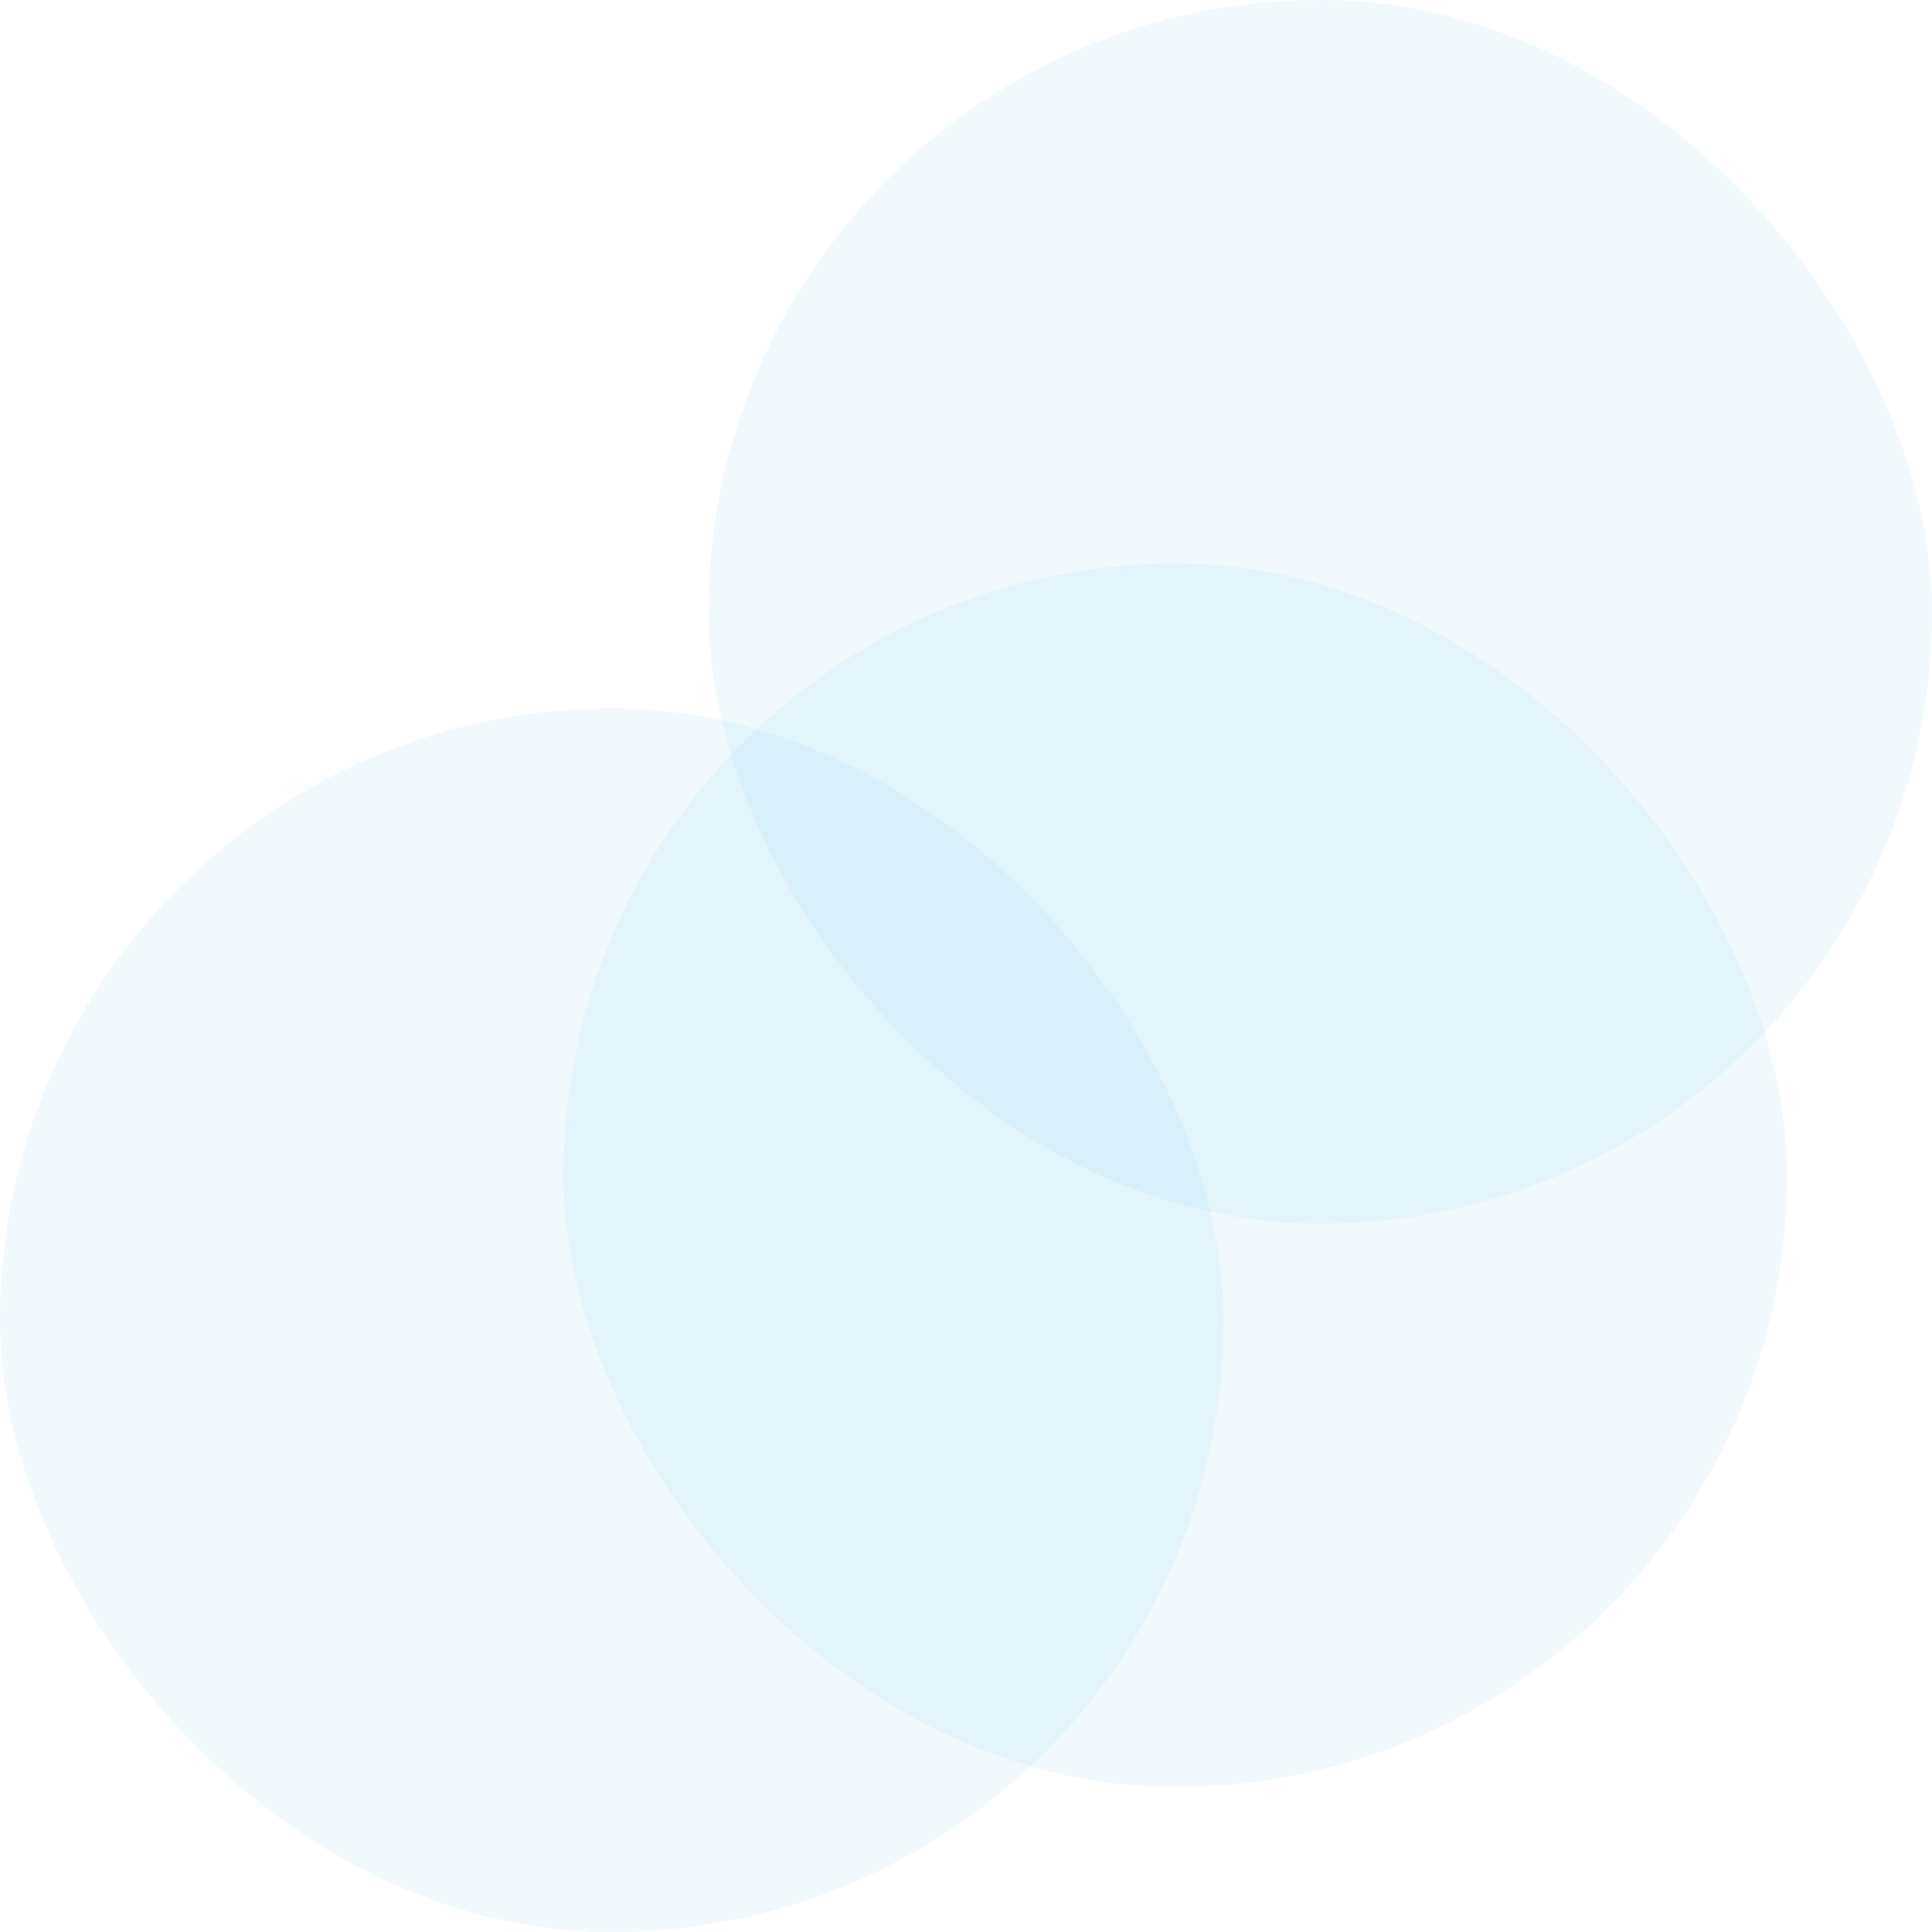
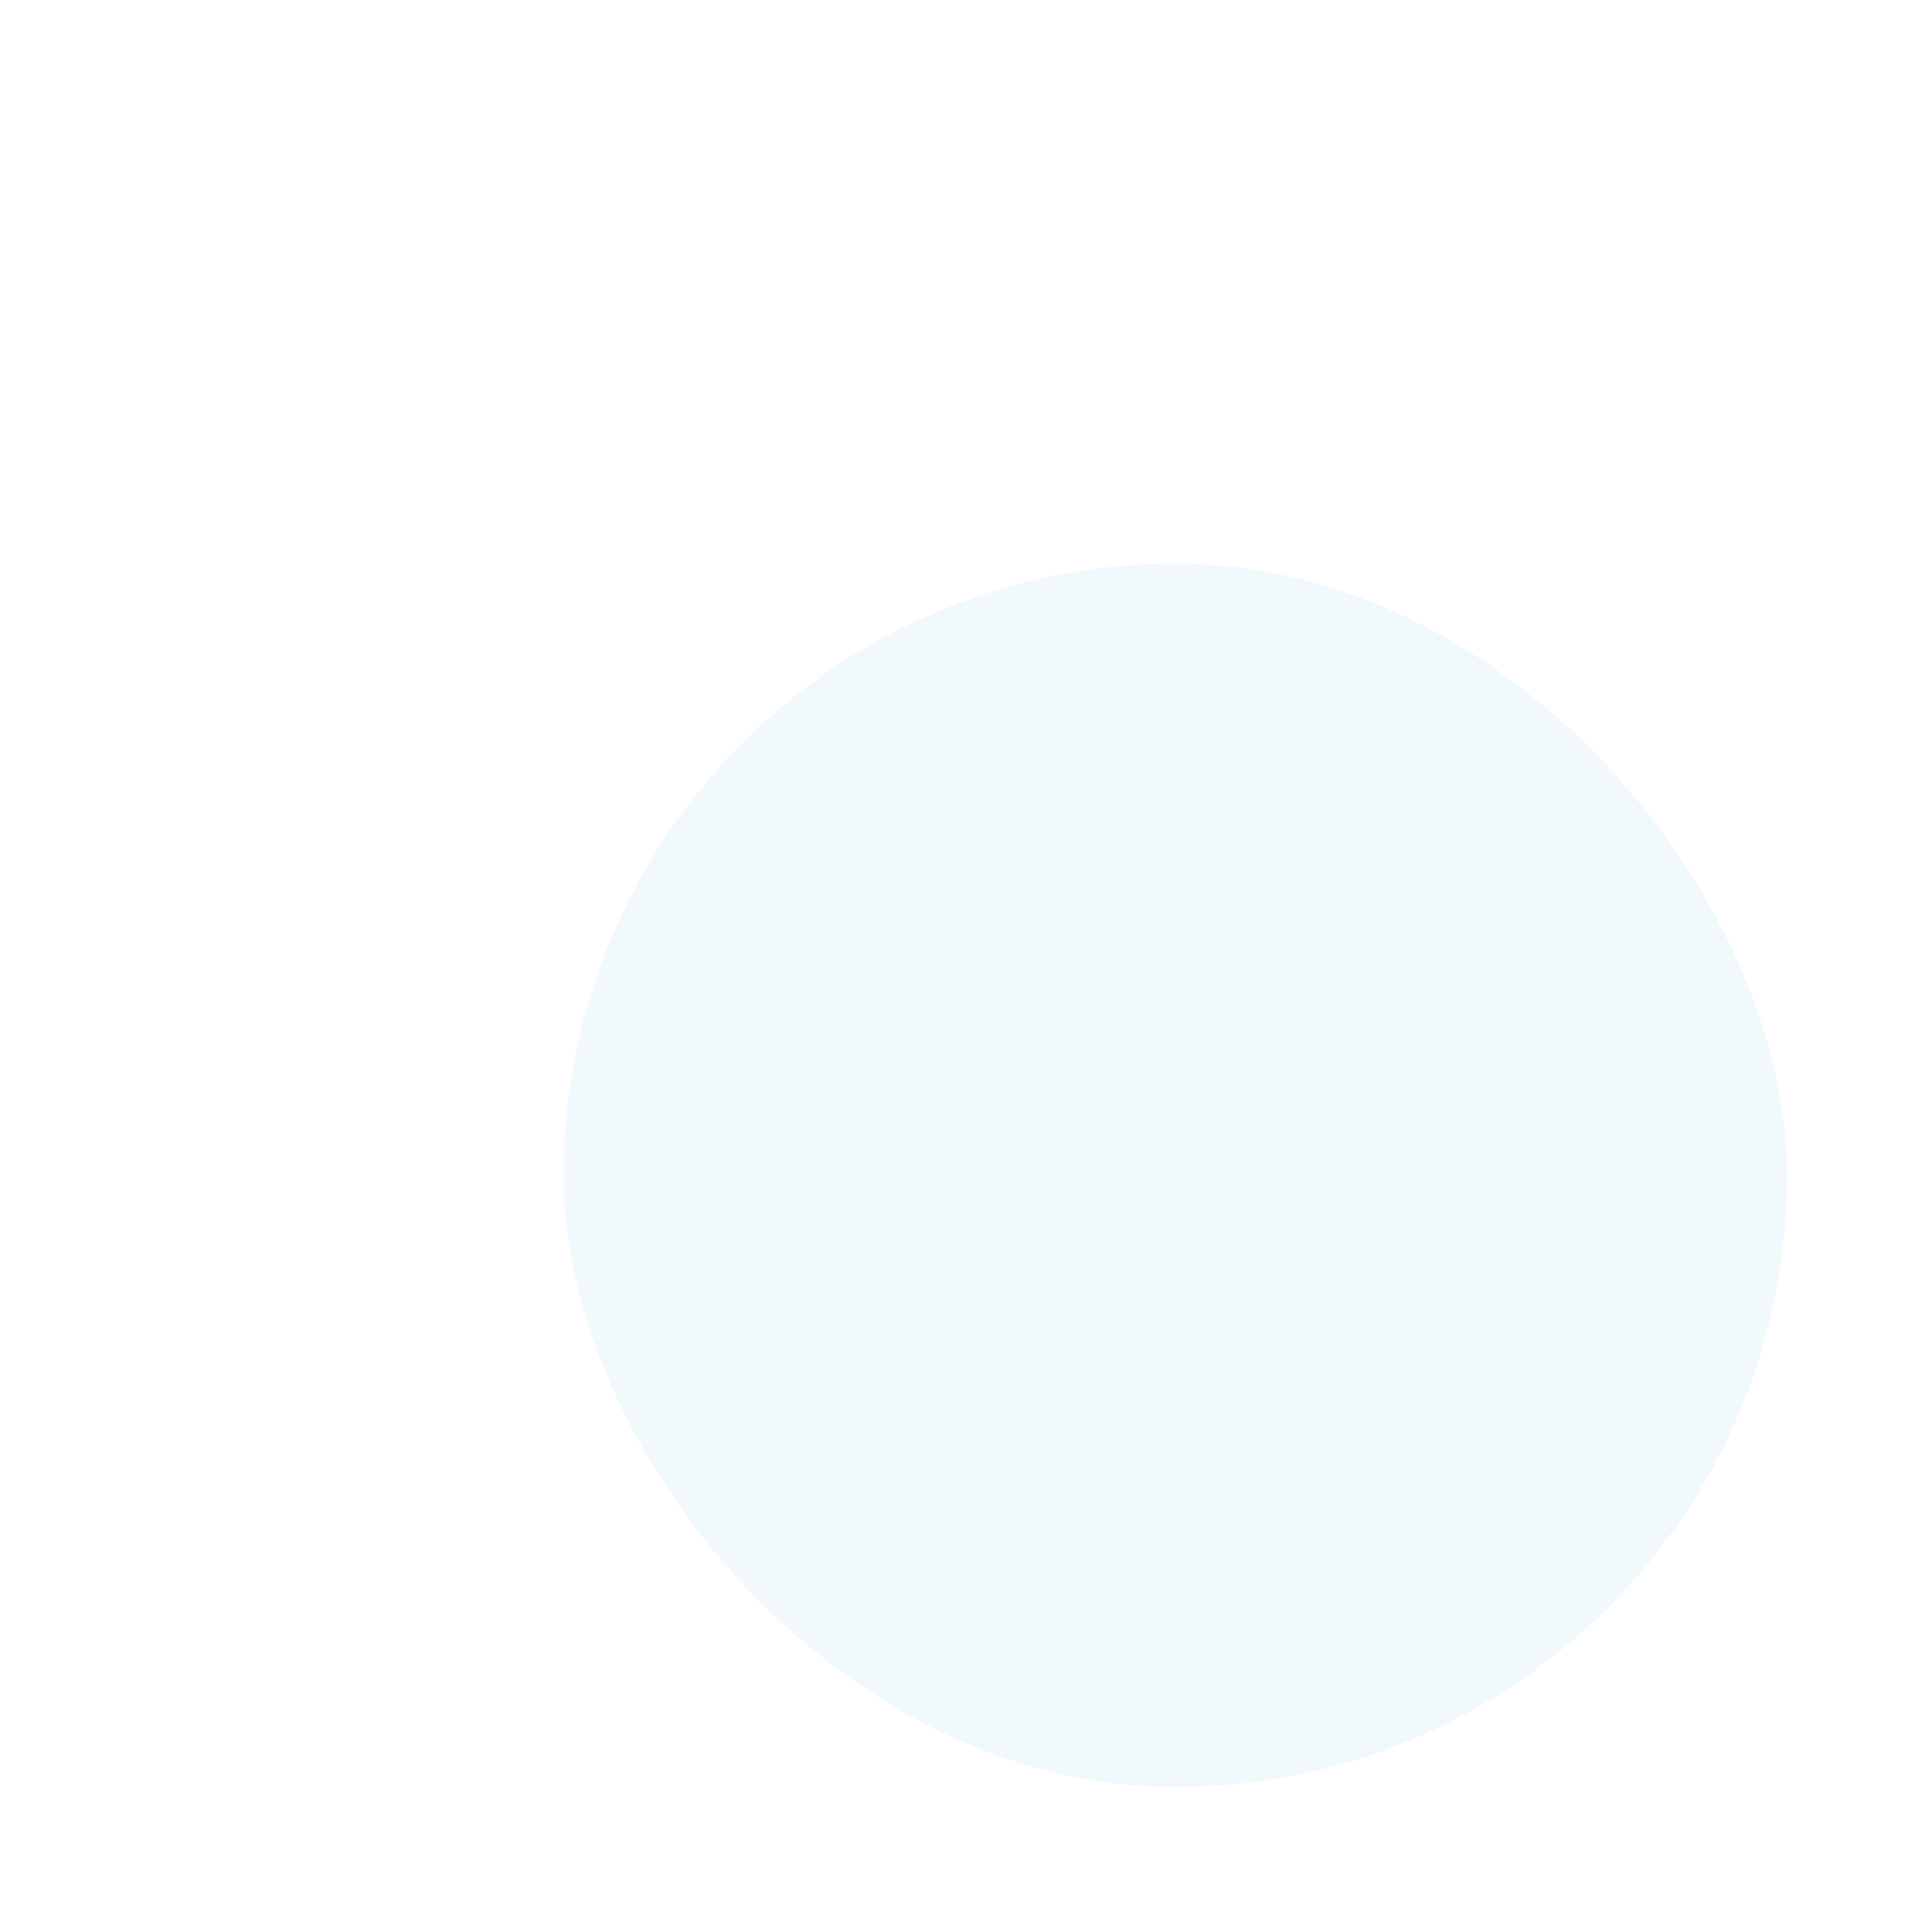
<svg xmlns="http://www.w3.org/2000/svg" width="120" height="120" viewBox="0 0 120 120" fill="none">
-   <rect opacity="0.1" x="44" width="76" height="76" rx="38" fill="#70C6EE" />
-   <rect opacity="0.1" y="44" width="76" height="76" rx="38" fill="#70C6EE" />
  <rect opacity="0.1" x="35" y="35" width="76" height="76" rx="38" fill="#70C6EE" />
</svg>